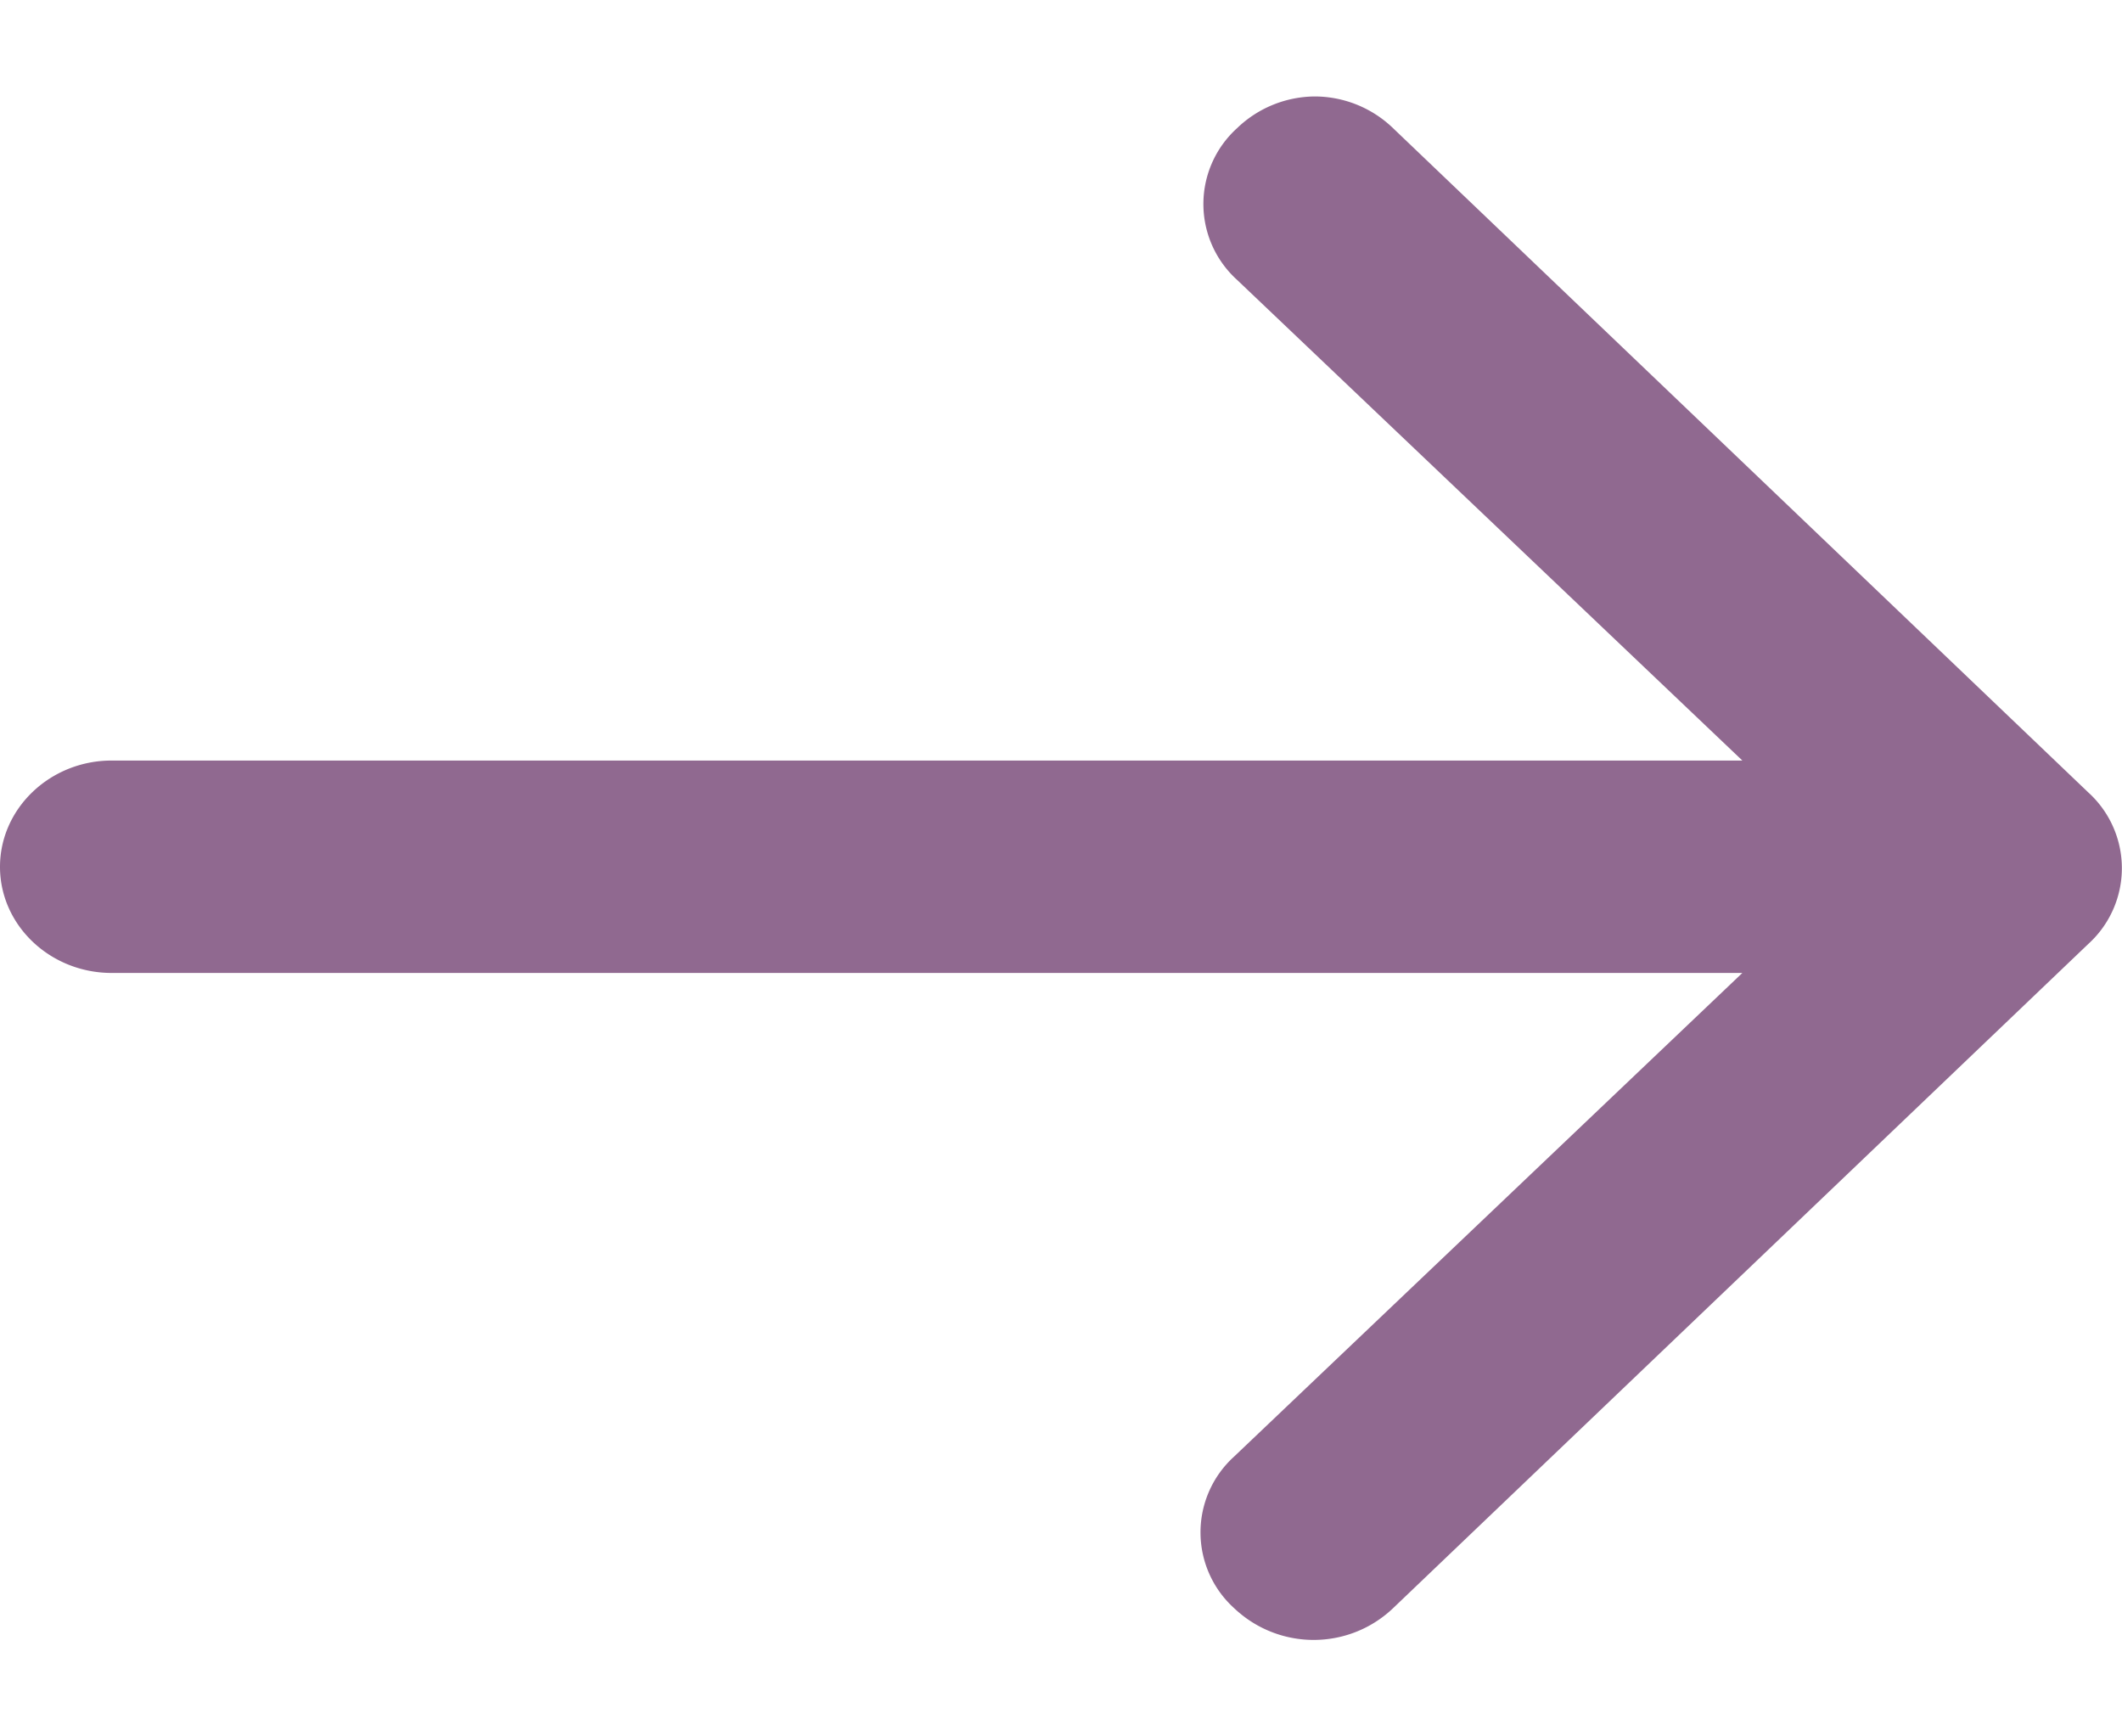
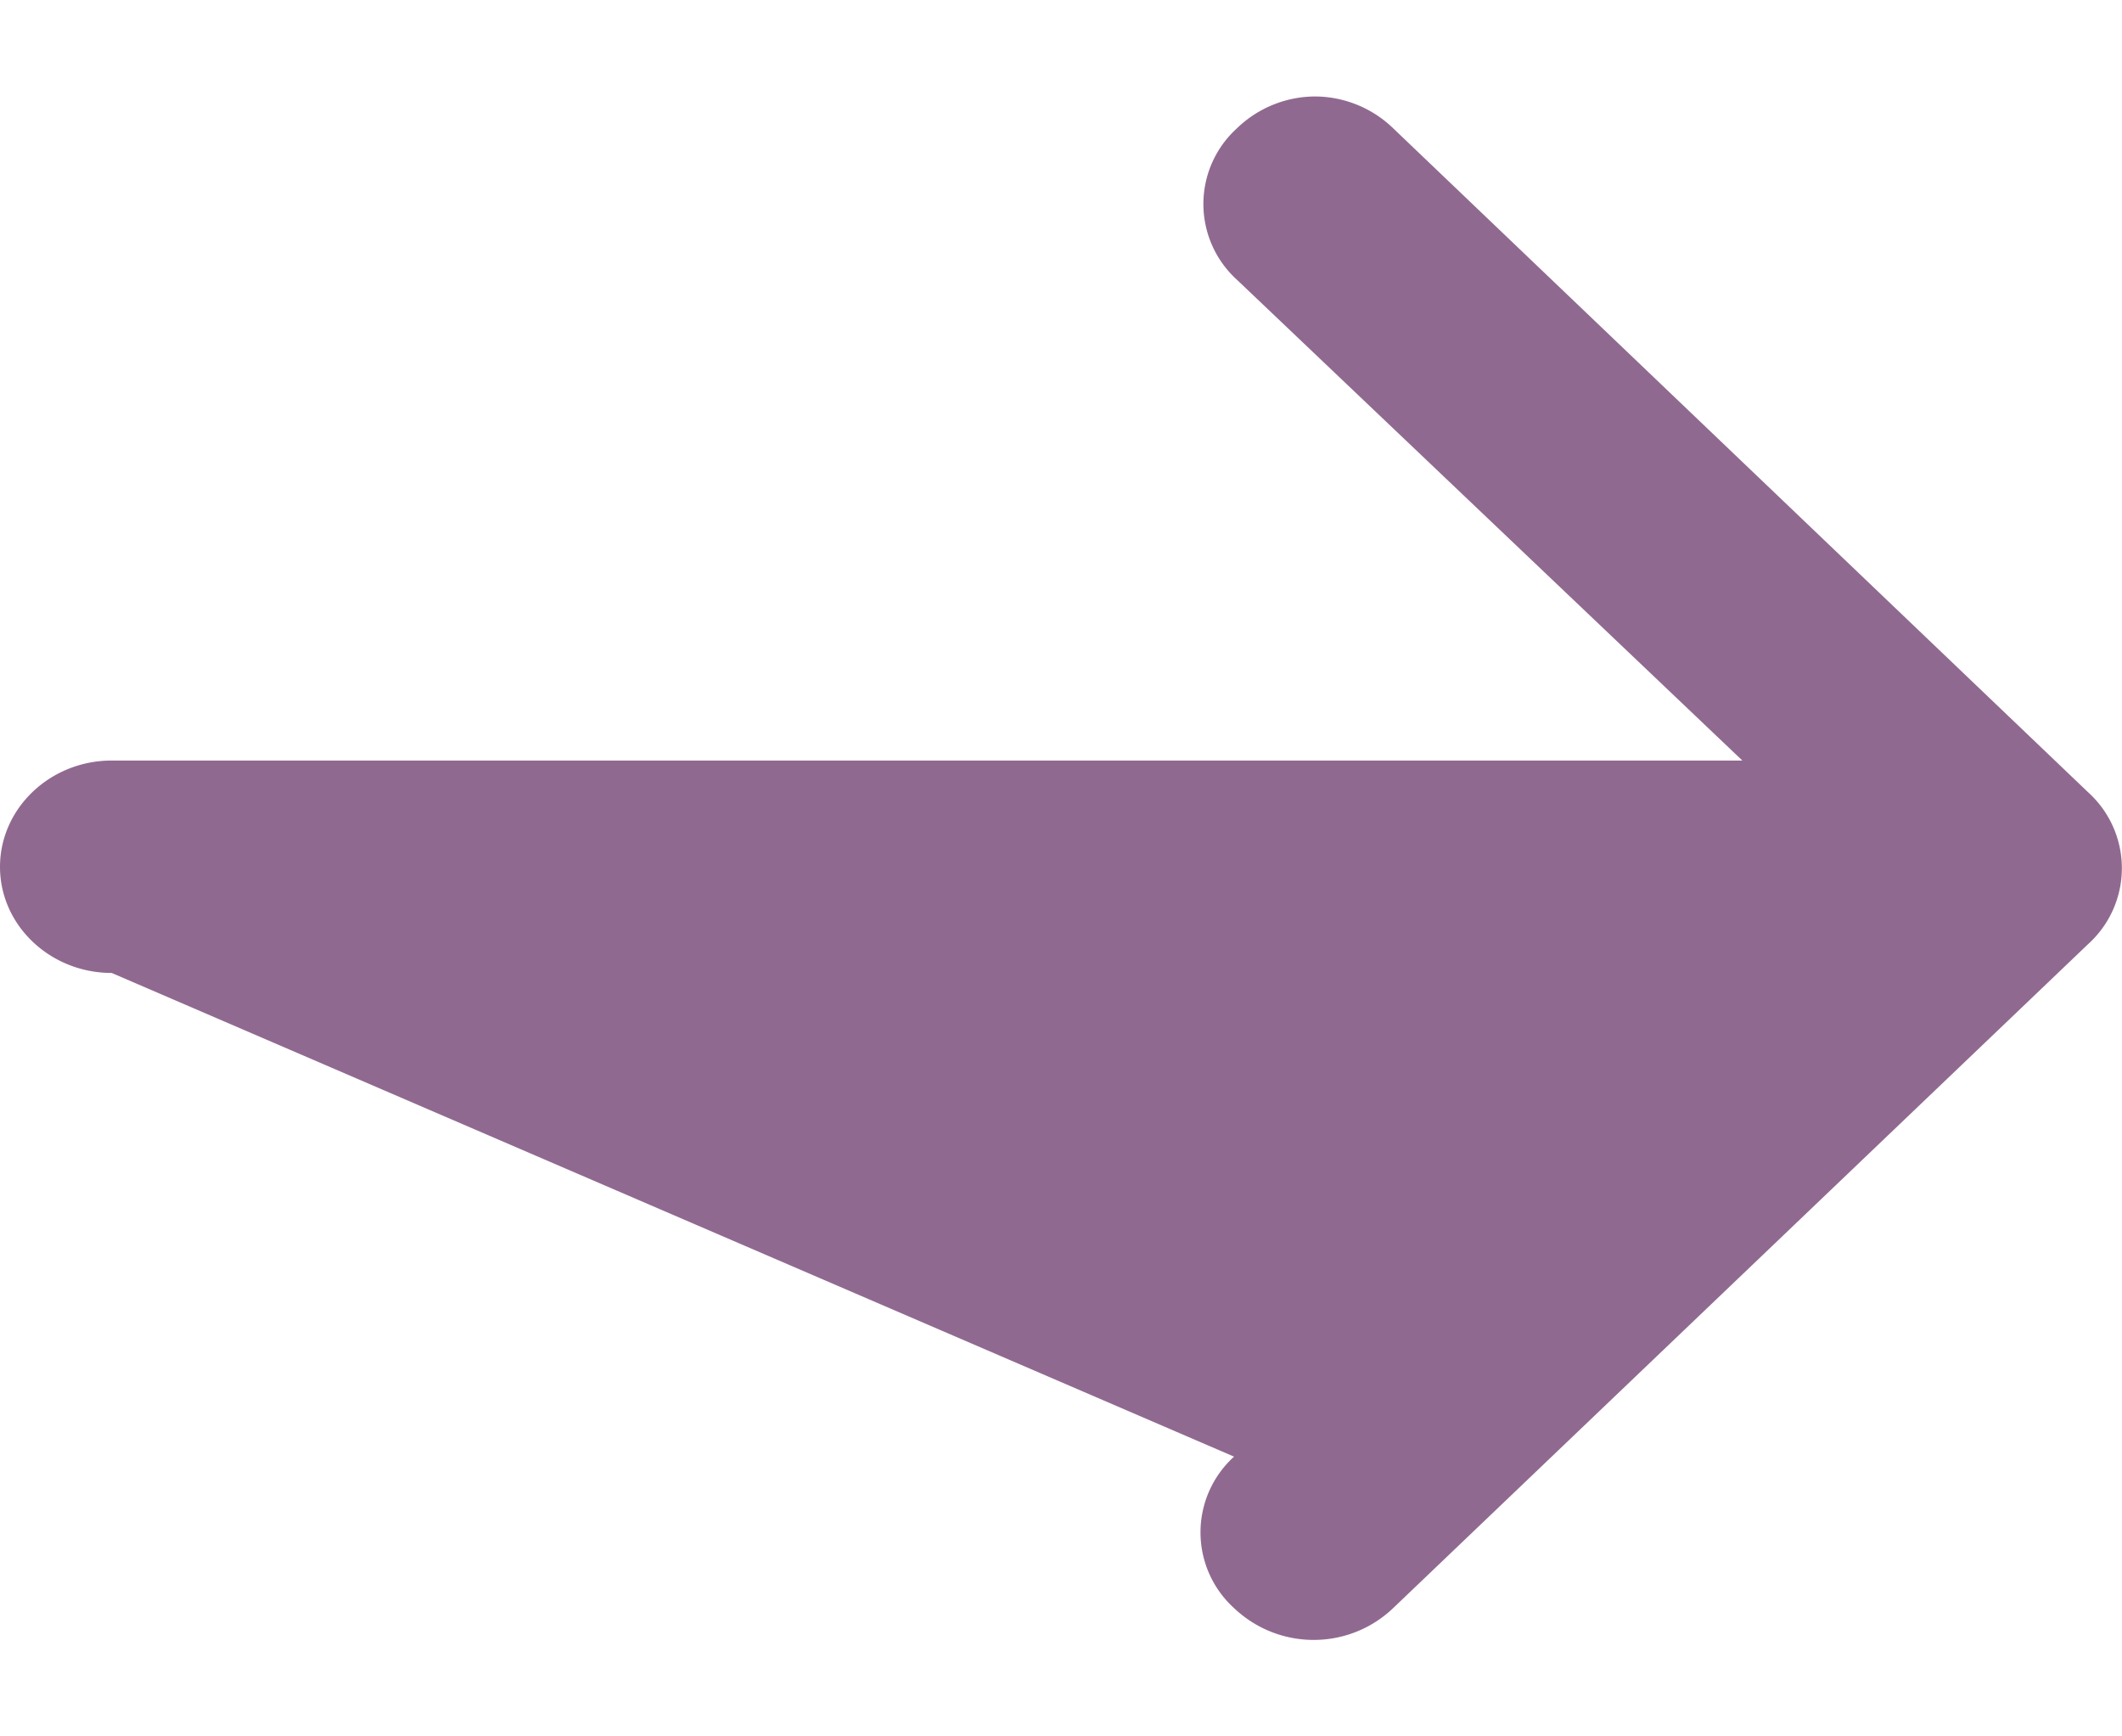
<svg xmlns="http://www.w3.org/2000/svg" width="11" height="9">
-   <path fill="#906990" d="M10.826 4.108L7.222.665A.586.586 0 0 0 6.817.5a.586.586 0 0 0-.405.165.53.53 0 0 0 0 .785l2.62 2.492H.579C.26 3.942 0 4.19 0 4.493c0 .303.26.55.579.55h8.453L6.397 7.55a.53.53 0 0 0 0 .785c.232.22.594.22.825 0l3.604-3.443a.53.53 0 0 0 0-.784z" />
+   <path fill="#906990" d="M10.826 4.108L7.222.665A.586.586 0 0 0 6.817.5a.586.586 0 0 0-.405.165.53.53 0 0 0 0 .785l2.62 2.492H.579C.26 3.942 0 4.19 0 4.493c0 .303.26.55.579.55L6.397 7.55a.53.53 0 0 0 0 .785c.232.22.594.22.825 0l3.604-3.443a.53.53 0 0 0 0-.784z" />
</svg>